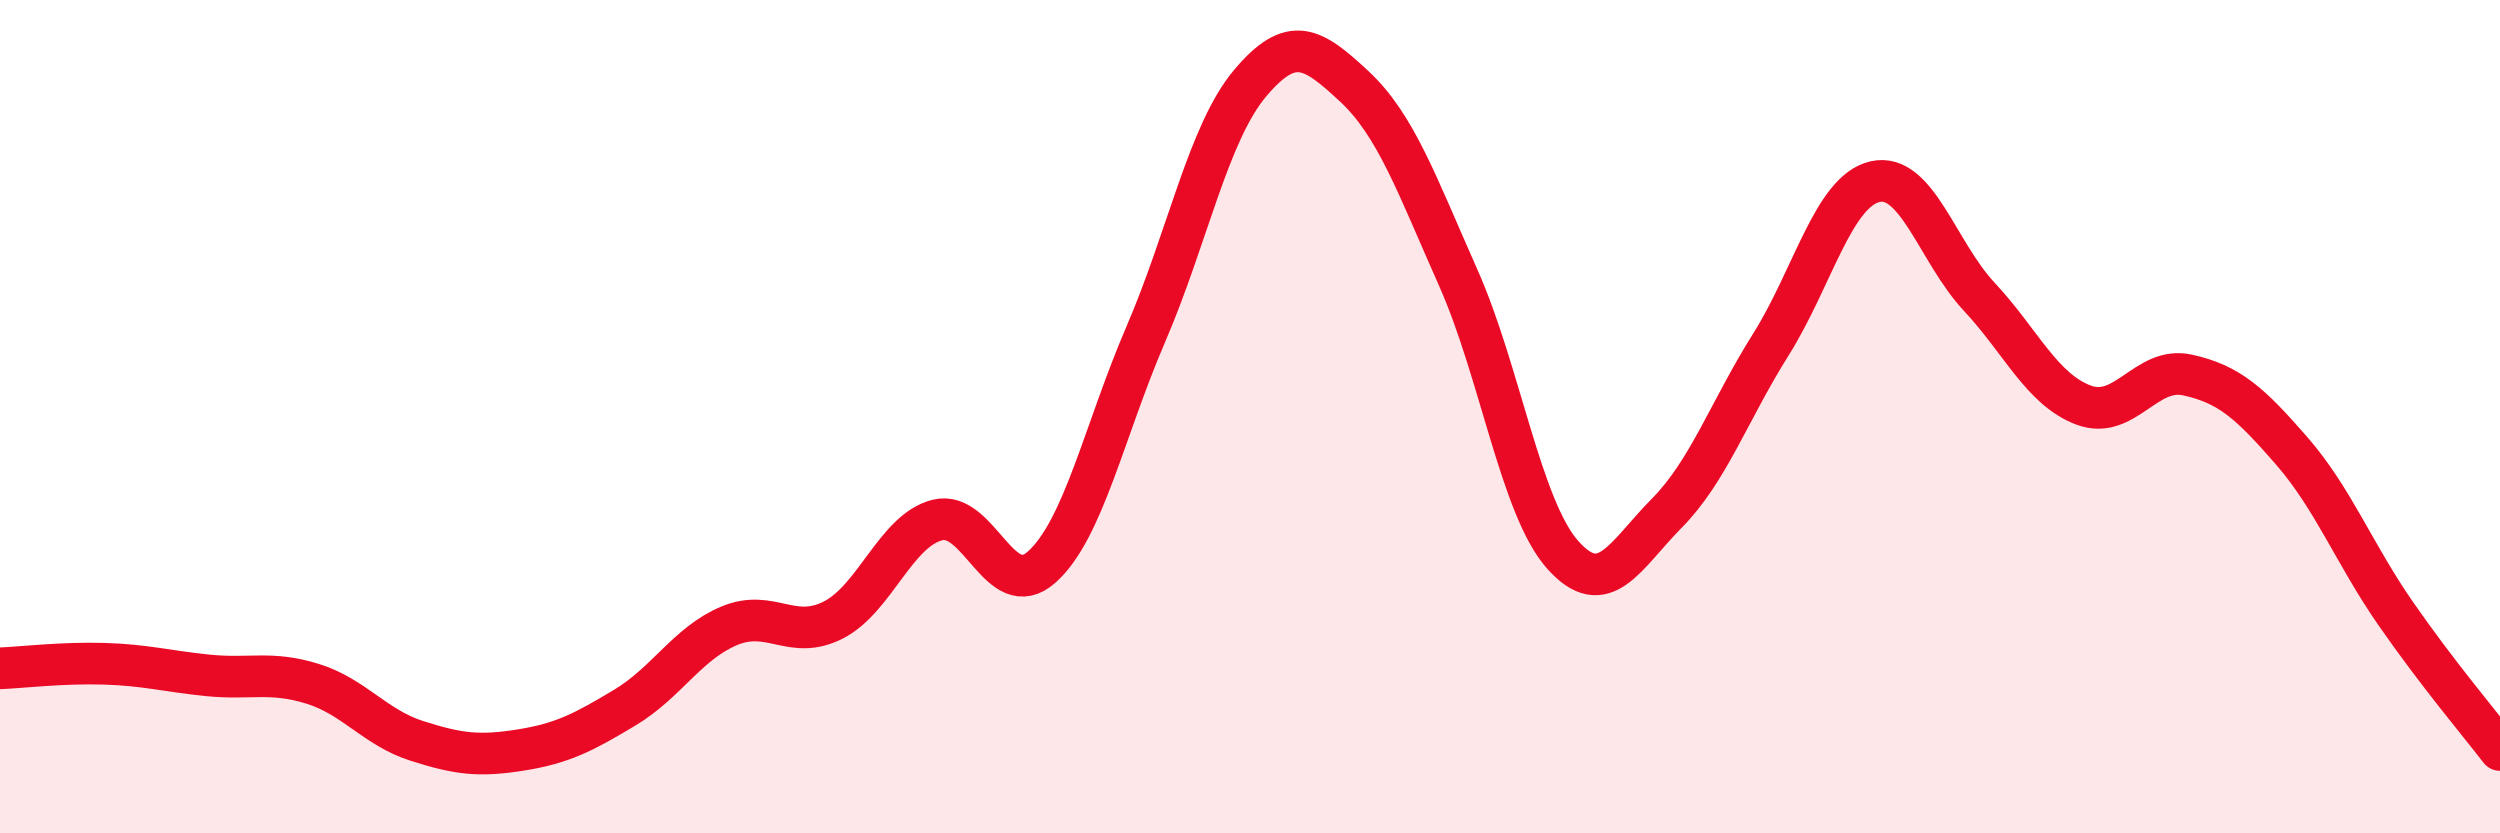
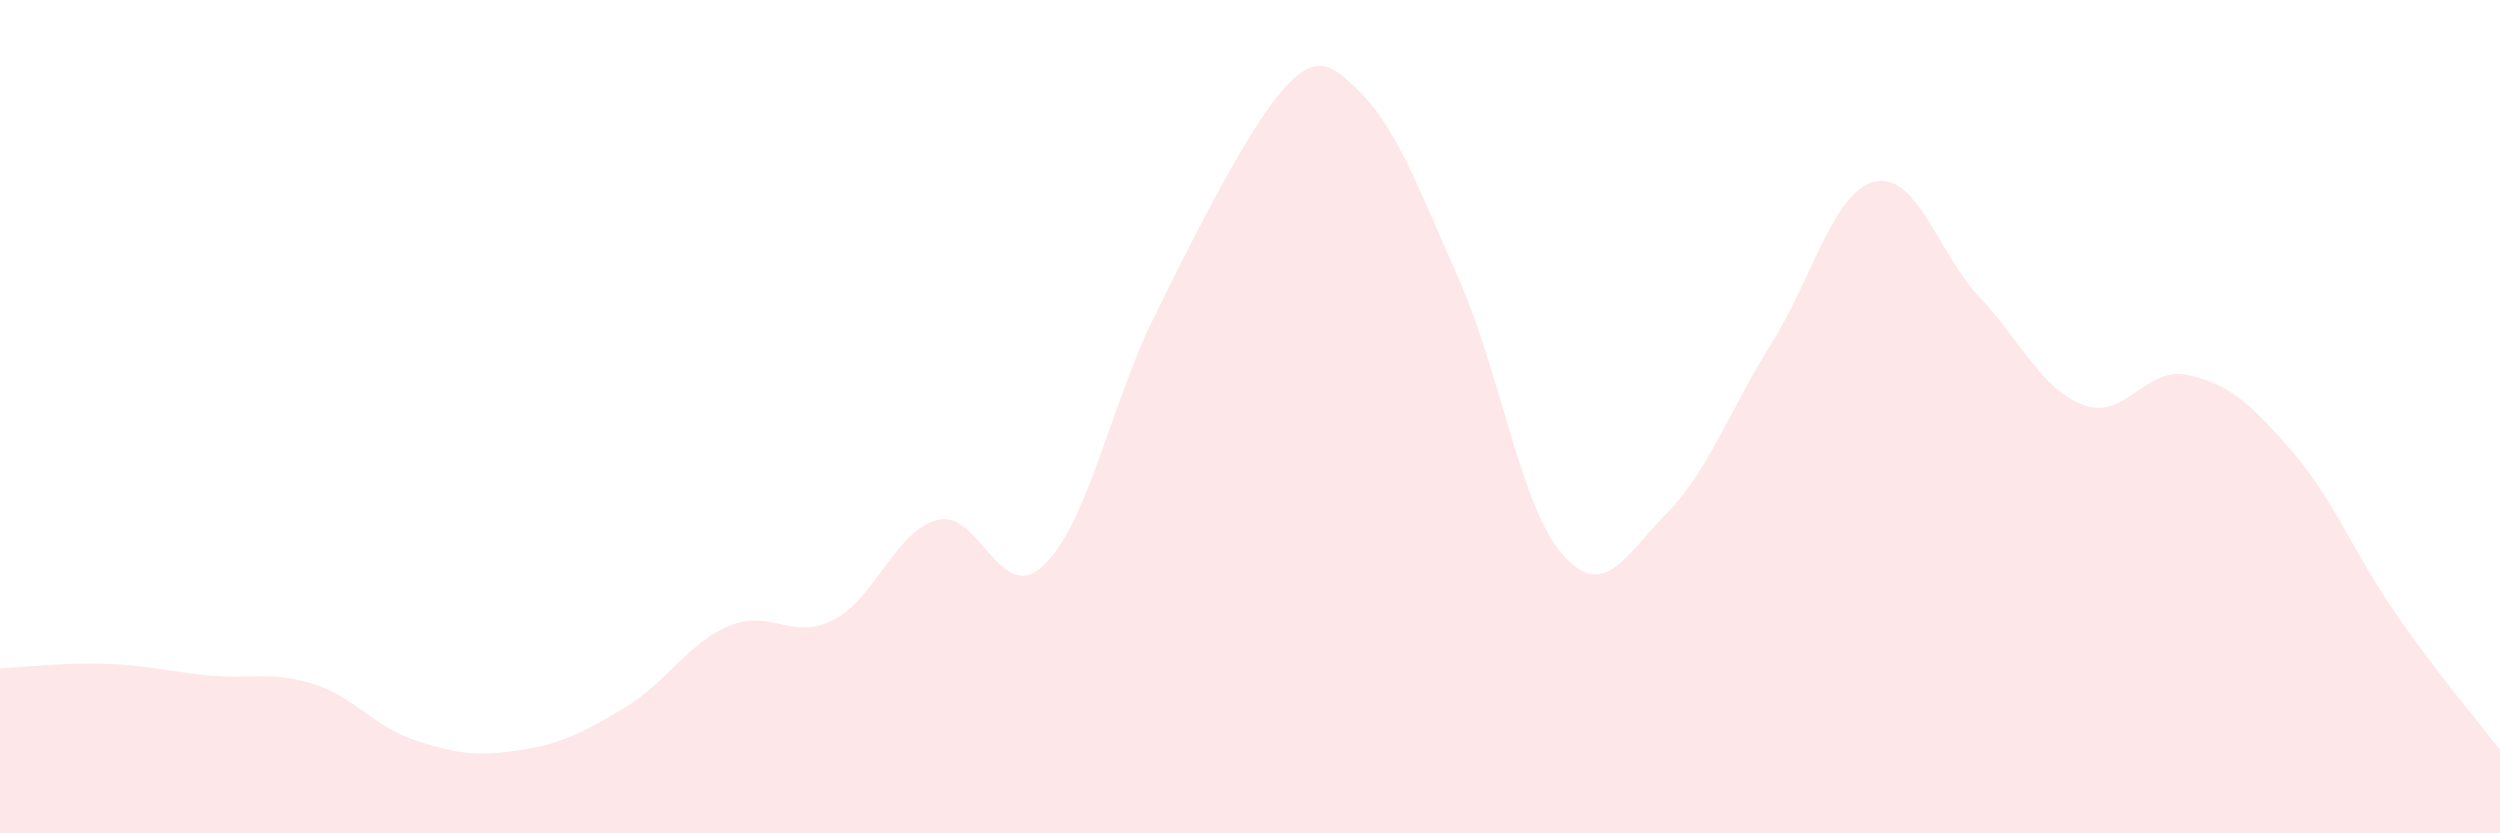
<svg xmlns="http://www.w3.org/2000/svg" width="60" height="20" viewBox="0 0 60 20">
-   <path d="M 0,16.04 C 0.5,16.02 1.5,15.9 2.5,15.93 C 3.5,15.96 4,16.11 5,16.21 C 6,16.31 6.5,16.1 7.5,16.41 C 8.5,16.72 9,17.46 10,17.78 C 11,18.1 11.5,18.16 12.5,18 C 13.5,17.84 14,17.58 15,16.98 C 16,16.38 16.5,15.44 17.5,15.02 C 18.5,14.6 19,15.39 20,14.88 C 21,14.37 21.5,12.73 22.5,12.48 C 23.5,12.23 24,14.5 25,13.61 C 26,12.72 26.5,10.34 27.5,8.02 C 28.5,5.7 29,3.19 30,2 C 31,0.81 31.5,1.14 32.5,2.07 C 33.5,3 34,4.42 35,6.67 C 36,8.92 36.5,12.18 37.5,13.31 C 38.5,14.44 39,13.33 40,12.32 C 41,11.31 41.5,9.86 42.5,8.27 C 43.5,6.68 44,4.59 45,4.36 C 46,4.13 46.5,6.05 47.5,7.12 C 48.5,8.19 49,9.34 50,9.72 C 51,10.1 51.5,8.78 52.5,9 C 53.5,9.22 54,9.67 55,10.82 C 56,11.97 56.5,13.29 57.5,14.73 C 58.5,16.17 59.5,17.35 60,18L60 20L0 20Z" fill="#EB0A25" opacity="0.1" stroke-linecap="round" stroke-linejoin="round" />
-   <path d="M 0,16.04 C 0.5,16.02 1.5,15.9 2.5,15.93 C 3.5,15.96 4,16.11 5,16.21 C 6,16.31 6.5,16.1 7.5,16.41 C 8.5,16.72 9,17.46 10,17.78 C 11,18.1 11.5,18.16 12.5,18 C 13.5,17.84 14,17.58 15,16.98 C 16,16.38 16.5,15.44 17.5,15.02 C 18.5,14.6 19,15.39 20,14.88 C 21,14.37 21.5,12.73 22.5,12.48 C 23.5,12.23 24,14.5 25,13.61 C 26,12.72 26.5,10.34 27.5,8.02 C 28.5,5.7 29,3.19 30,2 C 31,0.81 31.5,1.14 32.5,2.07 C 33.5,3 34,4.42 35,6.67 C 36,8.92 36.5,12.18 37.5,13.31 C 38.5,14.44 39,13.33 40,12.32 C 41,11.31 41.5,9.86 42.5,8.27 C 43.5,6.68 44,4.59 45,4.36 C 46,4.13 46.5,6.05 47.5,7.12 C 48.5,8.19 49,9.34 50,9.72 C 51,10.1 51.5,8.78 52.5,9 C 53.5,9.22 54,9.67 55,10.82 C 56,11.97 56.5,13.29 57.5,14.73 C 58.5,16.17 59.5,17.35 60,18" stroke="#EB0A25" stroke-width="1" fill="none" stroke-linecap="round" stroke-linejoin="round" />
+   <path d="M 0,16.04 C 0.5,16.02 1.5,15.9 2.5,15.93 C 3.5,15.96 4,16.11 5,16.21 C 6,16.31 6.5,16.1 7.5,16.41 C 8.5,16.72 9,17.46 10,17.78 C 11,18.1 11.5,18.16 12.5,18 C 13.5,17.84 14,17.58 15,16.98 C 16,16.38 16.5,15.44 17.5,15.02 C 18.5,14.6 19,15.39 20,14.88 C 21,14.37 21.5,12.73 22.5,12.48 C 23.5,12.23 24,14.5 25,13.61 C 26,12.72 26.5,10.34 27.5,8.02 C 31,0.81 31.5,1.14 32.5,2.07 C 33.5,3 34,4.42 35,6.67 C 36,8.92 36.5,12.18 37.5,13.31 C 38.5,14.44 39,13.33 40,12.32 C 41,11.31 41.5,9.86 42.5,8.27 C 43.5,6.68 44,4.59 45,4.36 C 46,4.13 46.5,6.05 47.5,7.12 C 48.5,8.19 49,9.34 50,9.72 C 51,10.1 51.5,8.78 52.5,9 C 53.5,9.22 54,9.67 55,10.82 C 56,11.97 56.5,13.29 57.5,14.73 C 58.5,16.17 59.5,17.35 60,18L60 20L0 20Z" fill="#EB0A25" opacity="0.1" stroke-linecap="round" stroke-linejoin="round" />
</svg>